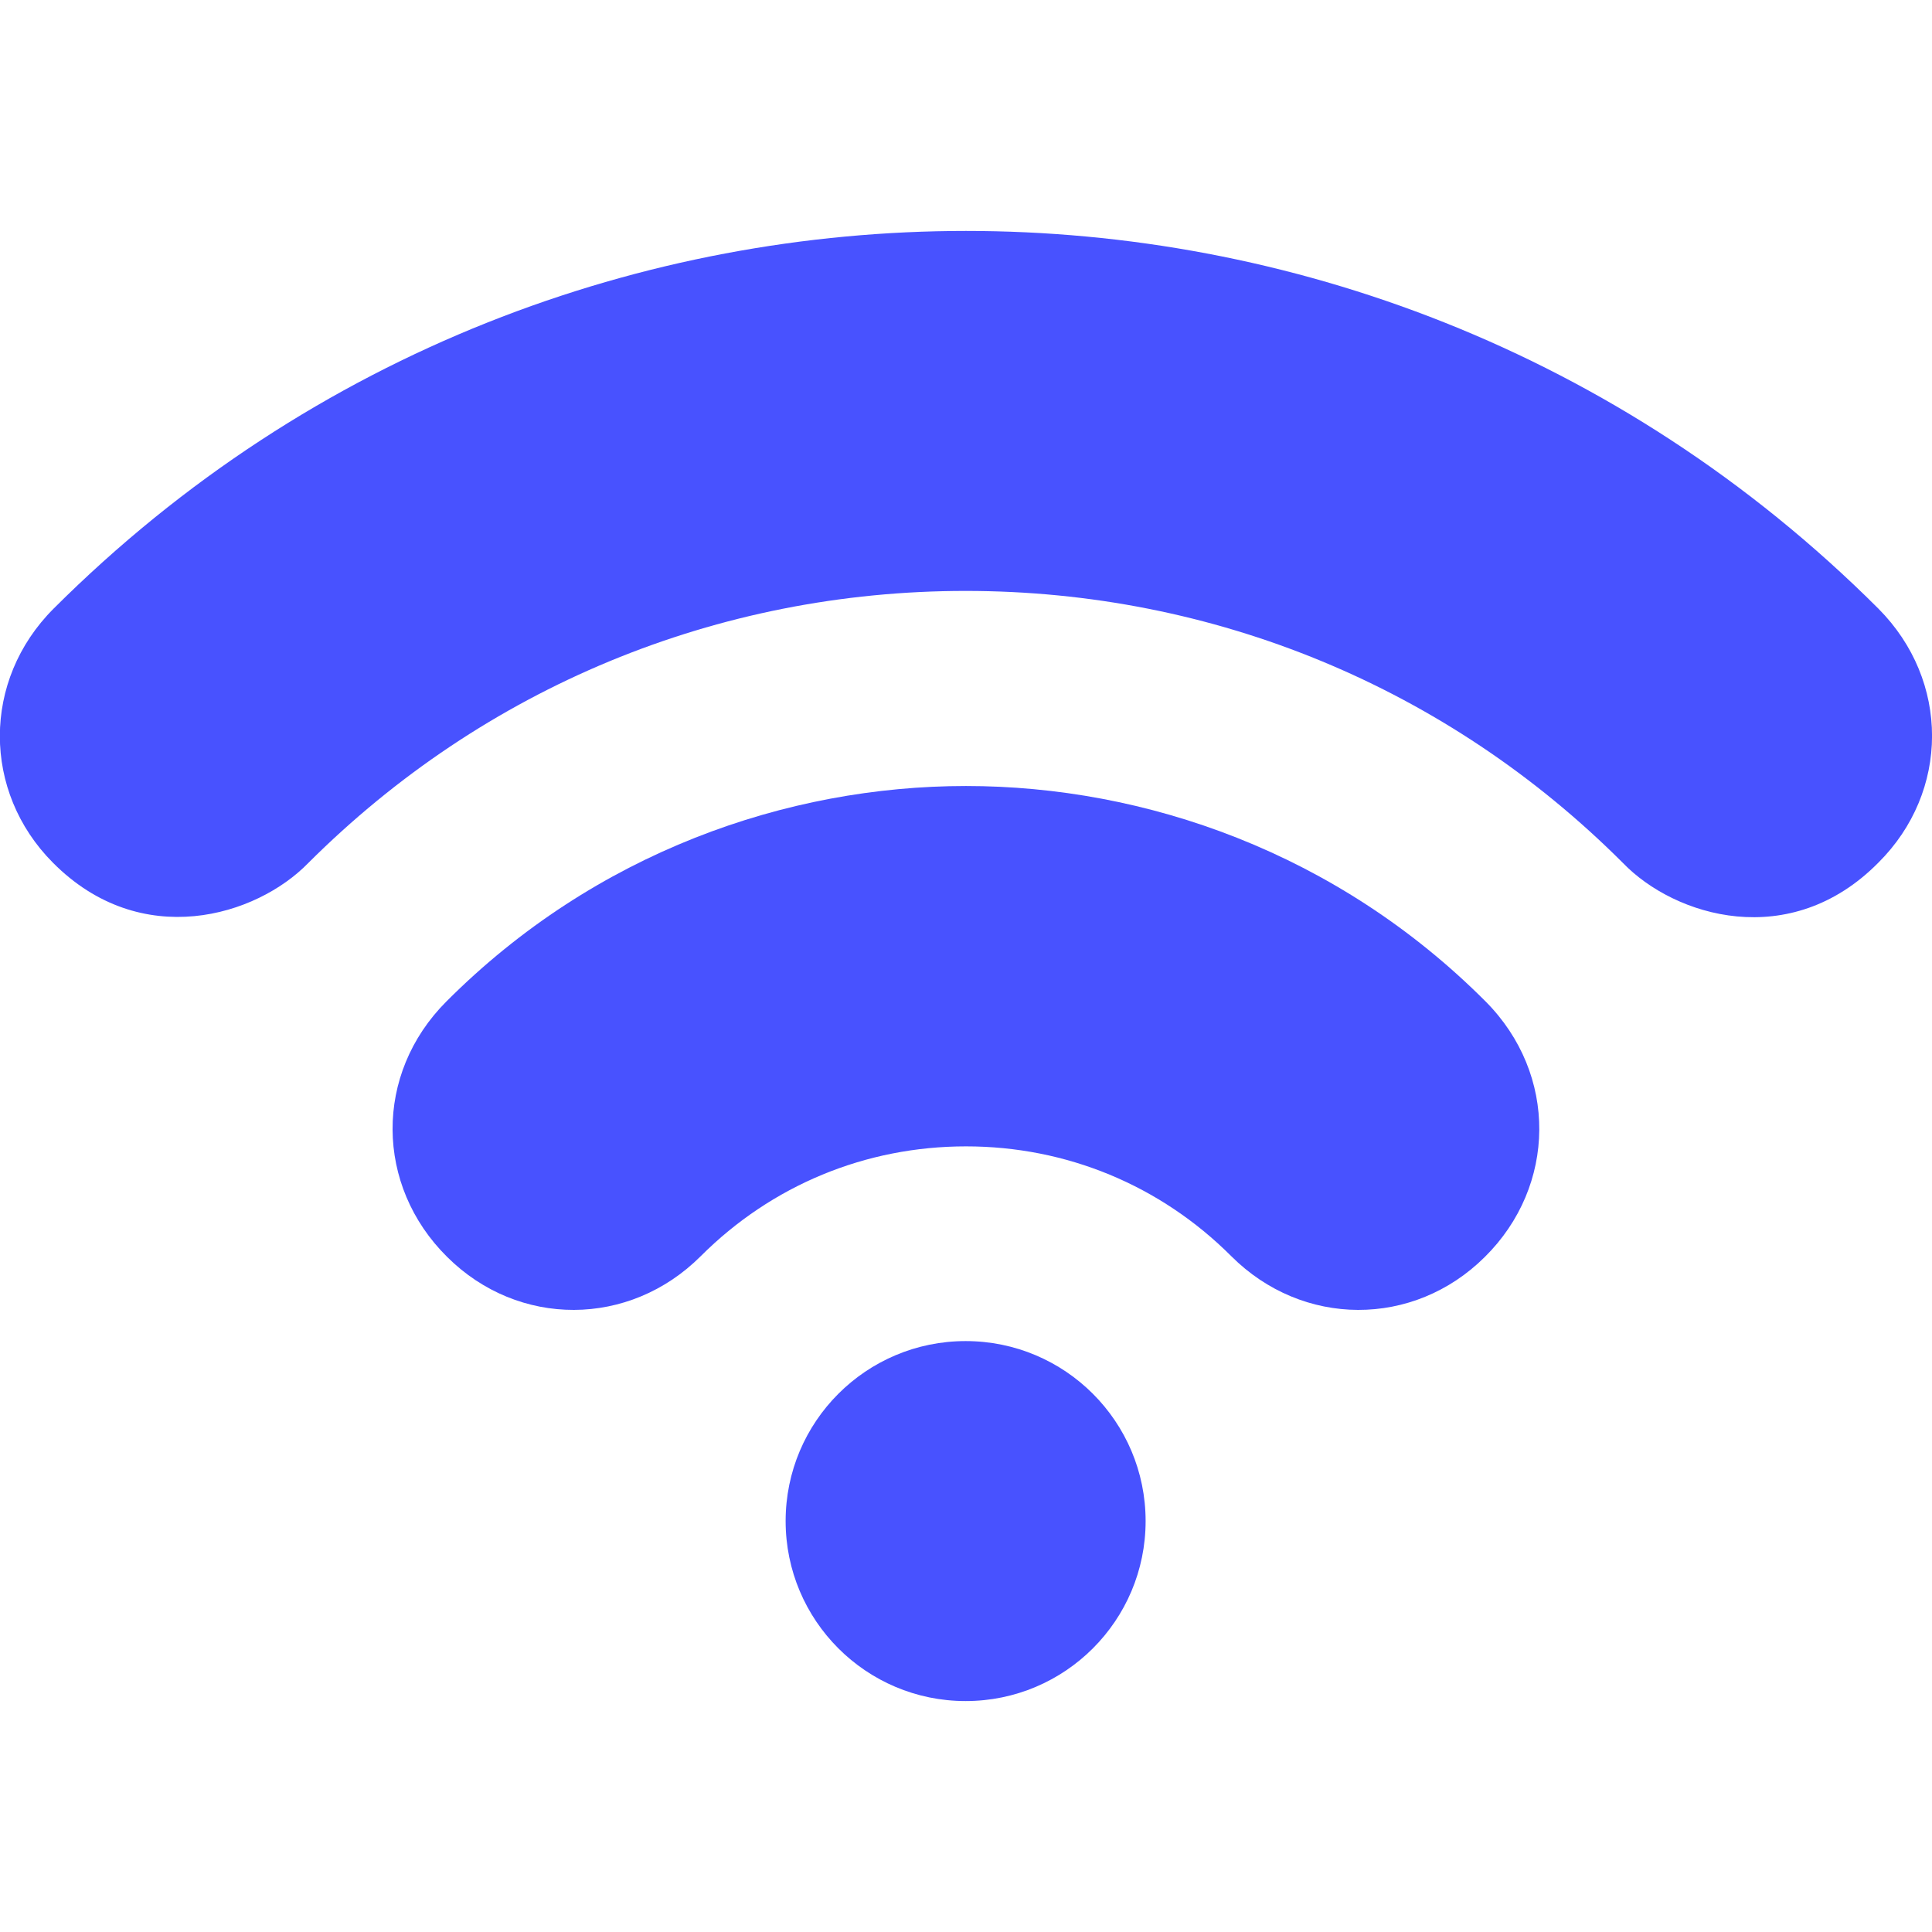
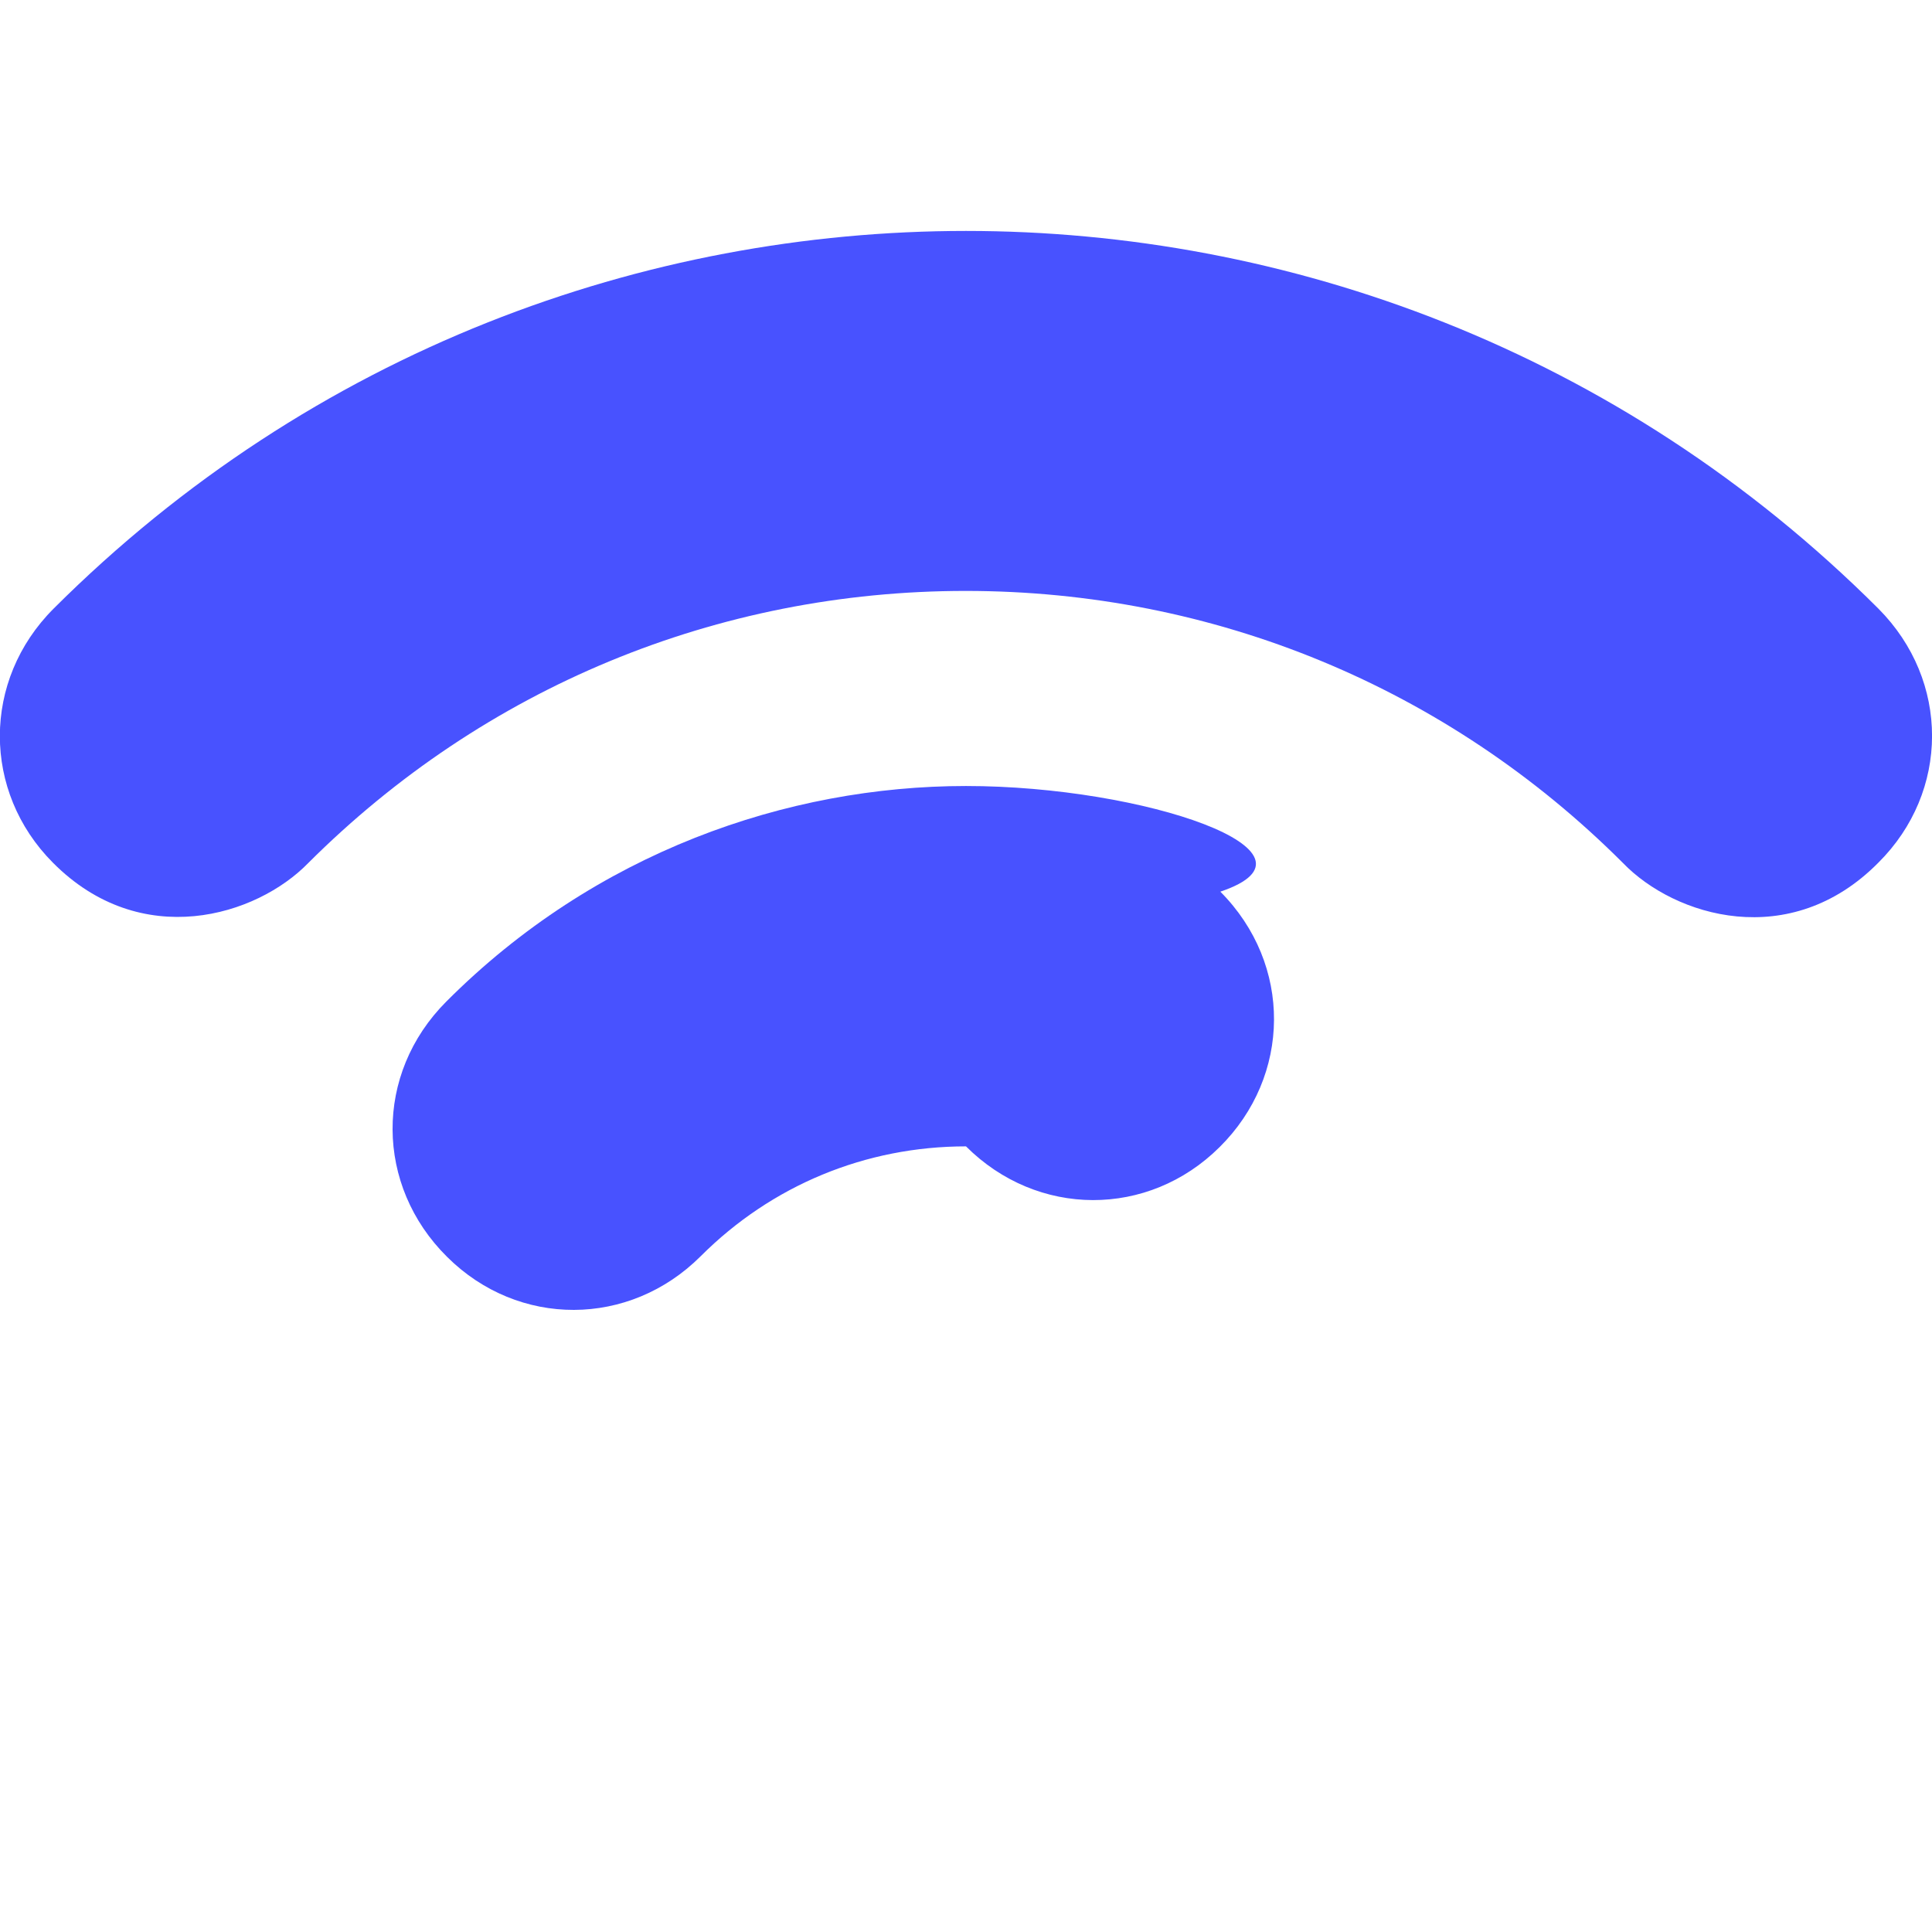
<svg xmlns="http://www.w3.org/2000/svg" version="1.1" id="Layer_1" x="0px" y="0px" viewBox="0 0 512 512" style="enable-background:new 0 0 512 512;" xml:space="preserve">
  <style type="text/css">
	.st0{fill:#4852FF;}
</style>
-   <ellipse class="st0" cx="255.9" cy="403.1" rx="47.7" ry="47.7" />
  <path class="st0" d="M497.8,161.3C429,92.6,340.7,61.2,256,61.2S83,92.6,14.2,161.3c-19,19-18.9,48.5-0.2,67.3  c23.4,23.6,54,14.2,67.7,0.1c46.6-46.5,108.4-72.1,174.2-72.1s127.7,25.6,174.2,72.1c13.7,14.2,44.3,23.6,67.7-0.1  C516.7,209.8,516.8,180.4,497.8,161.3L497.8,161.3z" />
-   <path class="st0" d="M256,208.3c-47.4,0-98.3,17.6-137.7,57.1c-19.2,19.2-18.9,48.8,0.2,67.7c18.9,18.8,48.3,18.7,67.2-0.2  c18.8-18.8,43.7-29.1,70.3-29.1s51.5,10.3,70.3,29.1c18.9,18.9,48.3,19,67.2,0.2c19-18.8,19.4-48.4,0.2-67.7  C354.3,225.9,303.4,208.3,256,208.3L256,208.3z" />
+   <path class="st0" d="M256,208.3c-47.4,0-98.3,17.6-137.7,57.1c-19.2,19.2-18.9,48.8,0.2,67.7c18.9,18.8,48.3,18.7,67.2-0.2  c18.8-18.8,43.7-29.1,70.3-29.1c18.9,18.9,48.3,19,67.2,0.2c19-18.8,19.4-48.4,0.2-67.7  C354.3,225.9,303.4,208.3,256,208.3L256,208.3z" />
</svg>